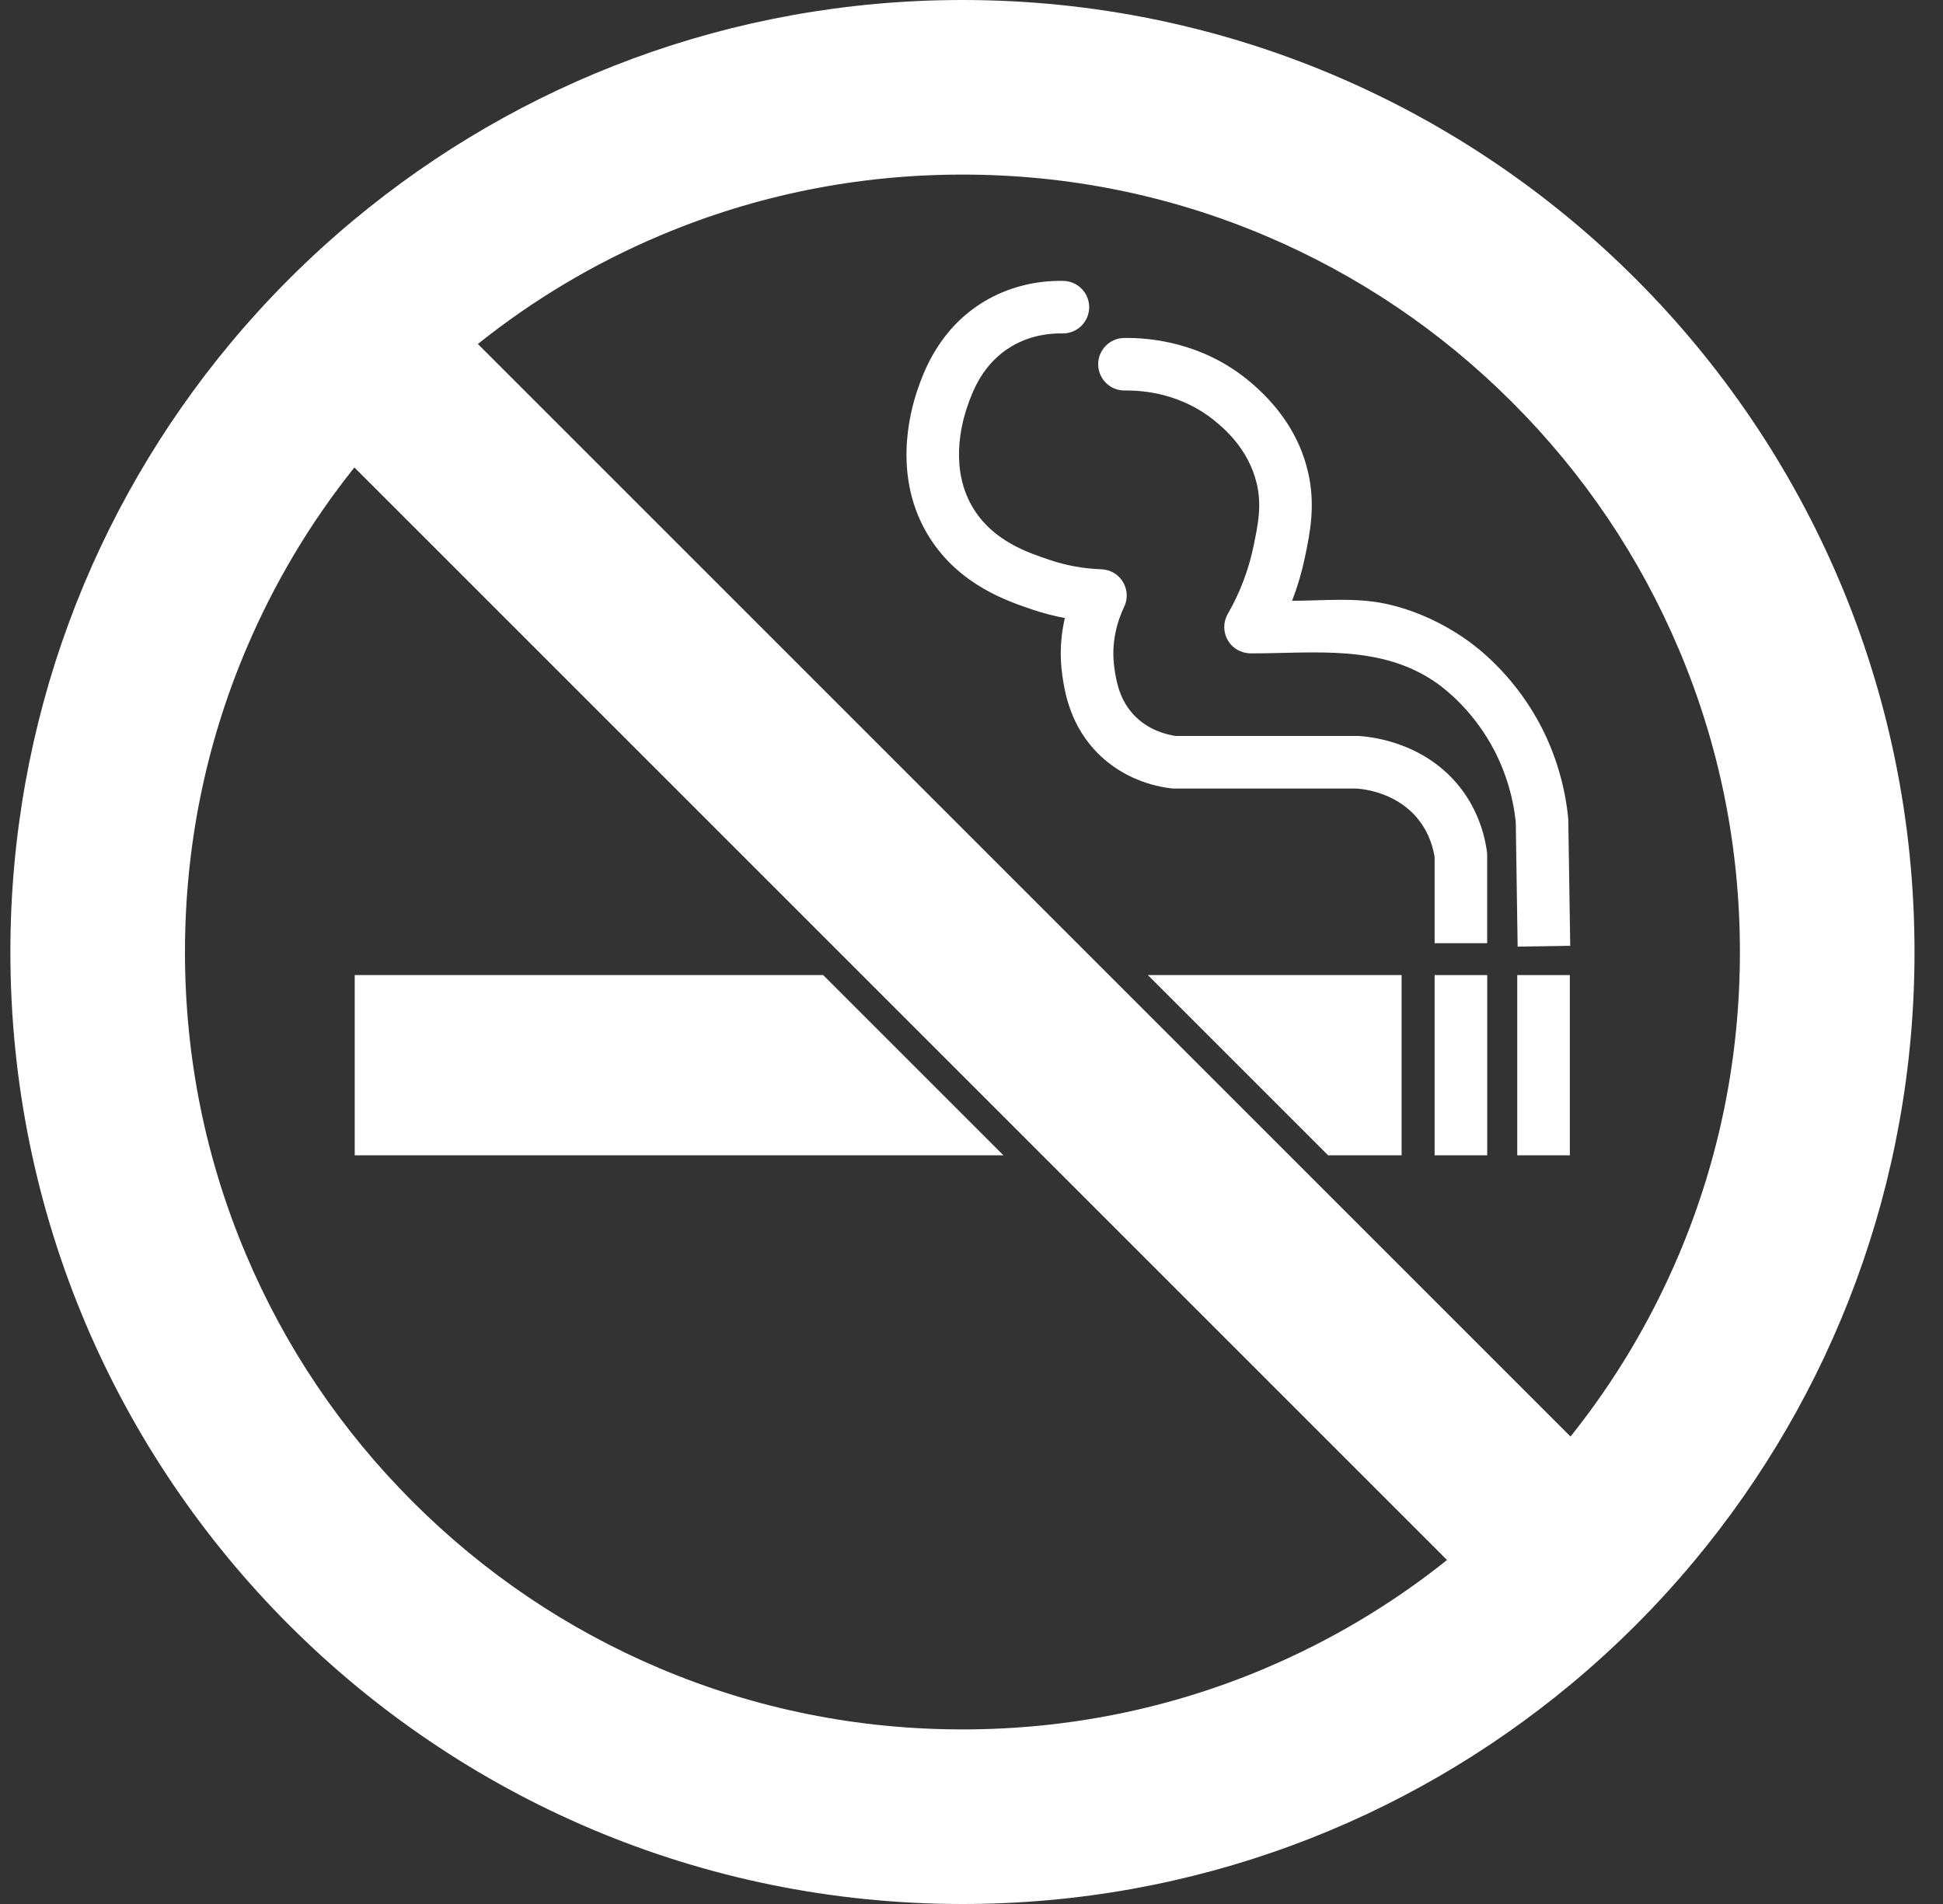
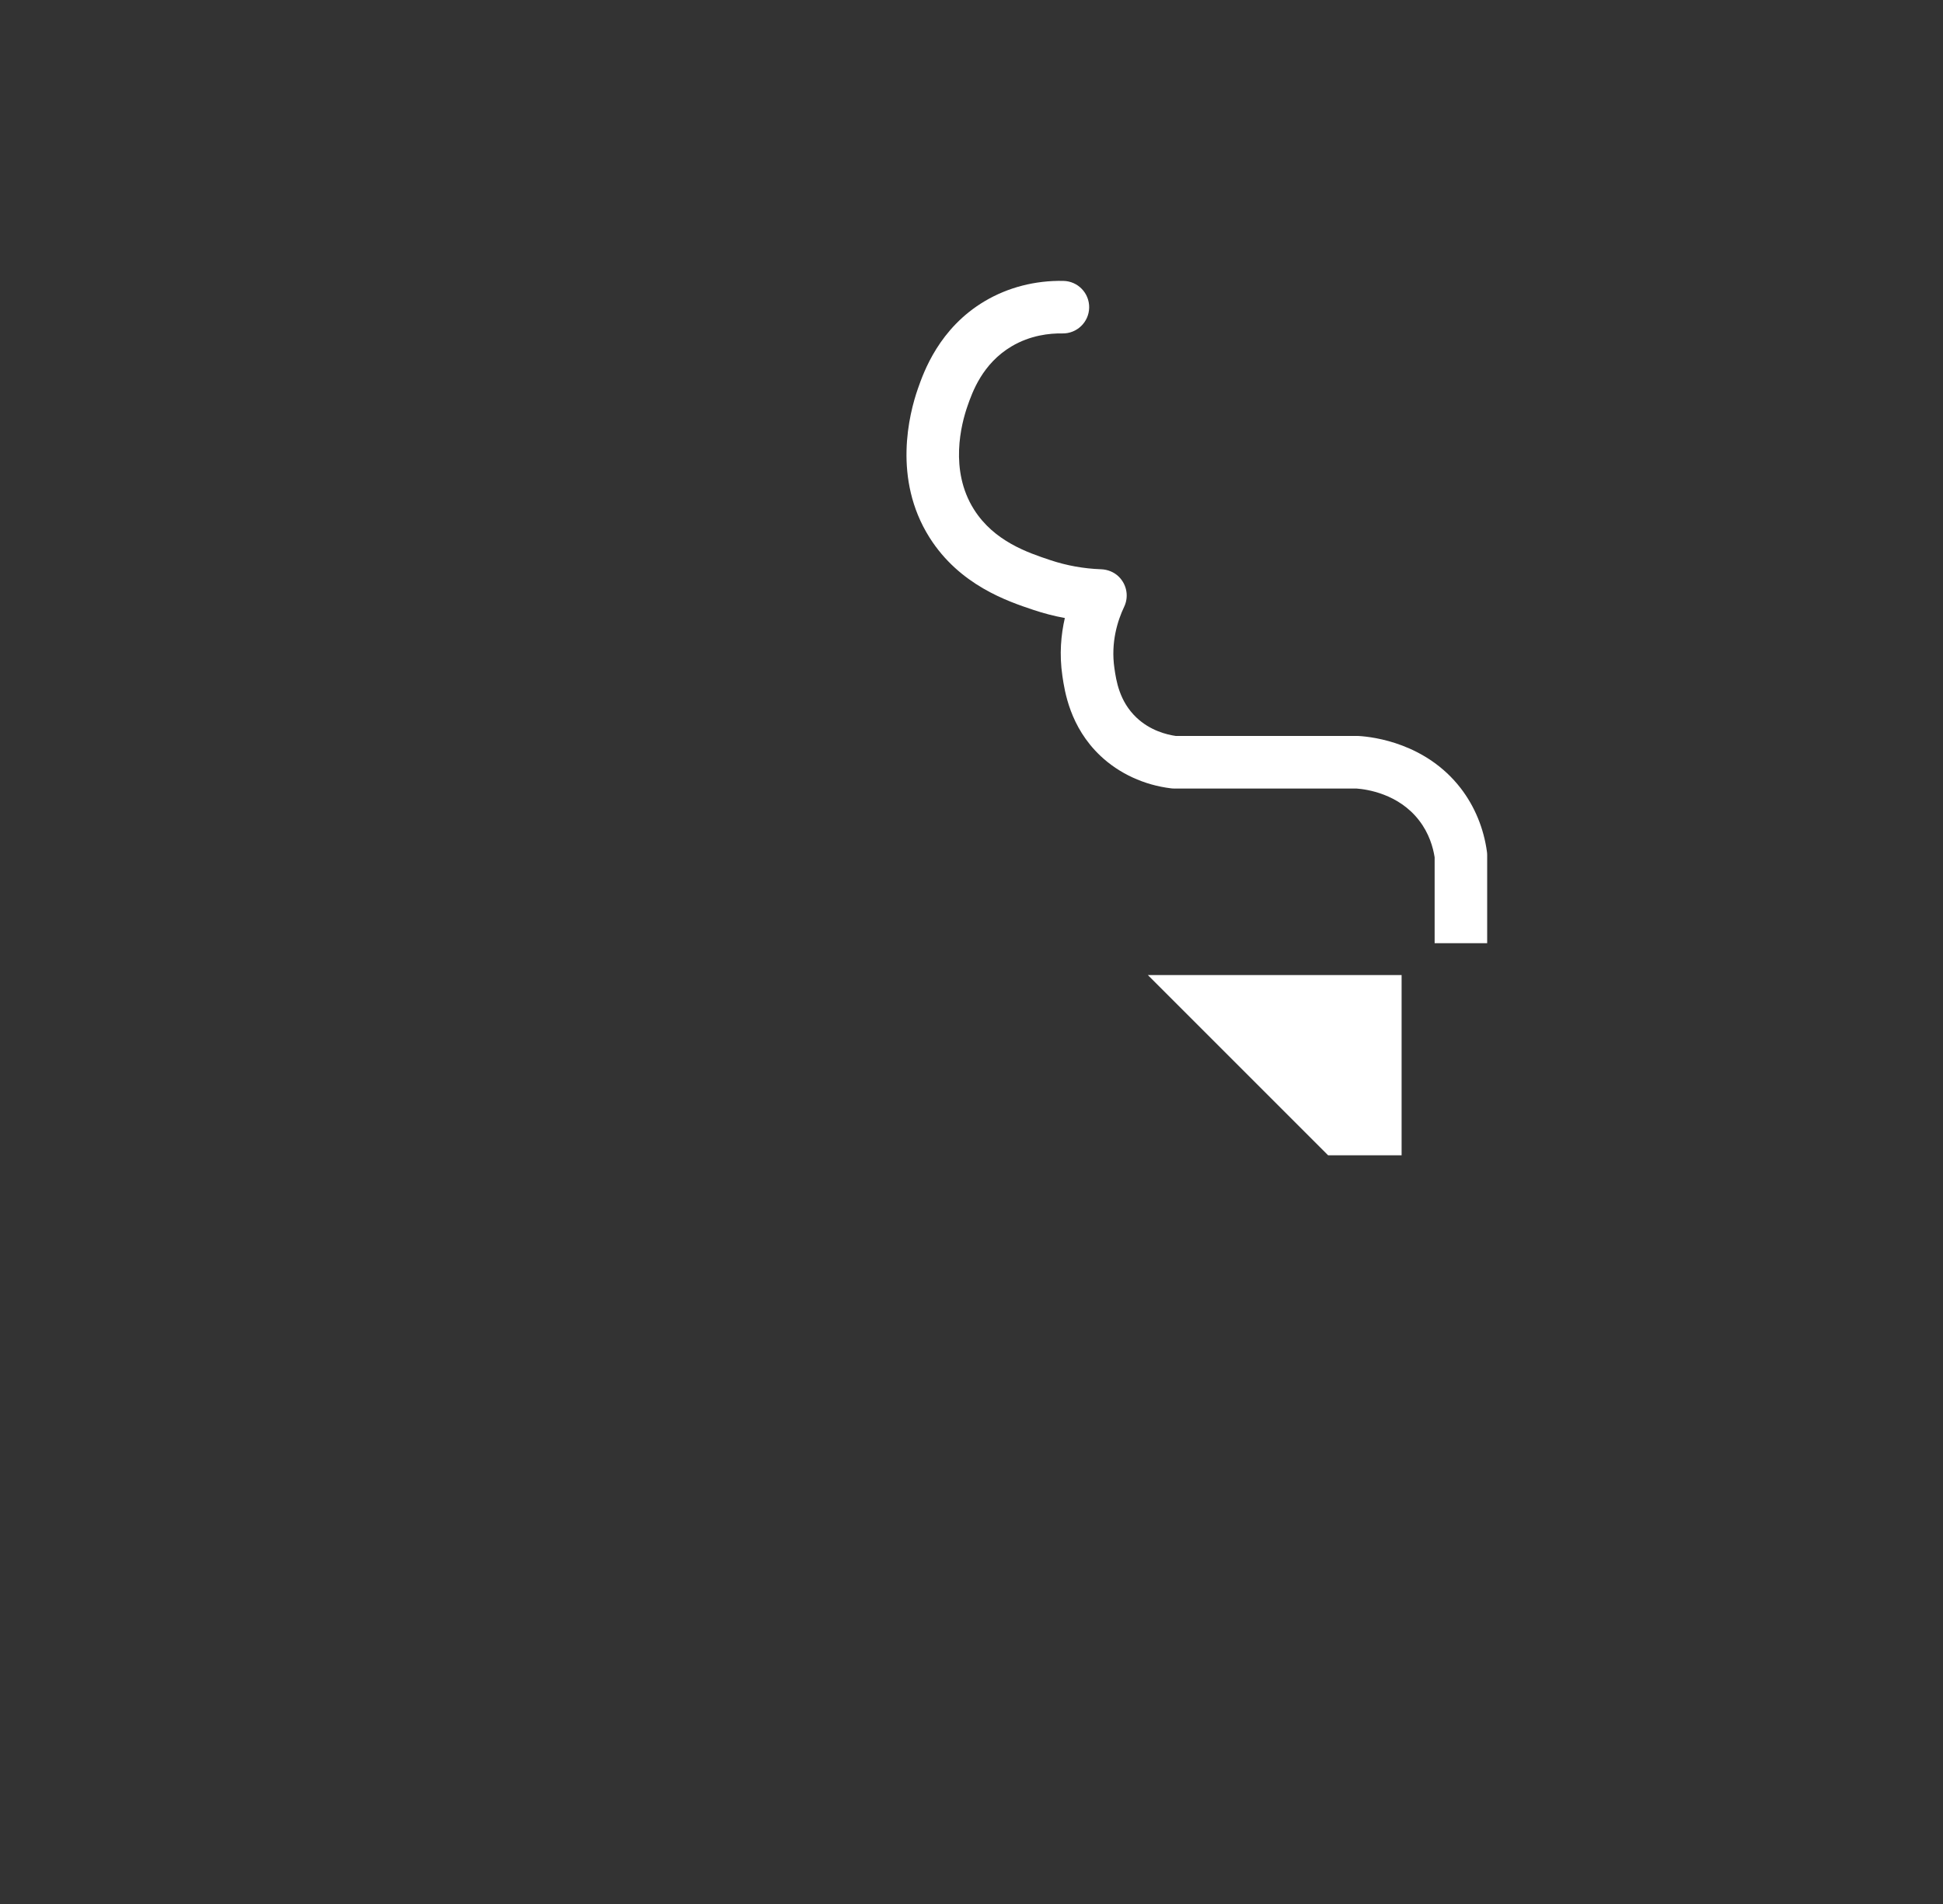
<svg xmlns="http://www.w3.org/2000/svg" width="50" height="49" viewBox="0 0 50 49" fill="none">
  <rect x="0" y="0" width="50" height="49" fill="#333333" stroke="none" />
  <g clip-path="url(#clip0_1208_2164)">
-     <path d="M38.271 25.094H36.918V29.732H38.271V25.094Z" fill="white" />
    <path d="M34.177 29.732H36.068V25.094H29.539L34.177 29.732Z" fill="white" />
-     <path d="M21.183 25.094H9.128V29.732H25.821L21.183 25.094Z" fill="white" />
-     <path d="M40.397 25.094H39.044V29.732H40.397V25.094Z" fill="white" />
-     <path d="M24.767 0C18.811 0 13.351 2.126 9.105 5.66C7.951 6.62 6.887 7.684 5.927 8.837C2.393 13.084 0.267 18.544 0.267 24.5C0.267 38.031 11.236 49 24.767 49C30.723 49 36.184 46.874 40.43 43.34C41.584 42.38 42.648 41.316 43.607 40.163C47.141 35.916 49.267 30.456 49.267 24.5C49.267 10.969 38.298 0 24.767 0ZM32.553 42.937C30.09 43.978 27.47 44.507 24.767 44.507C22.064 44.507 19.445 43.978 16.981 42.937C14.599 41.929 12.459 40.486 10.62 38.647C8.781 36.808 7.338 34.668 6.331 32.286C5.288 29.823 4.76 27.203 4.76 24.5C4.76 21.797 5.288 19.177 6.331 16.714C7.046 15.024 7.98 13.455 9.12 12.03L37.237 40.147C35.812 41.287 34.243 42.221 32.553 42.936V42.937ZM43.204 32.286C42.489 33.976 41.554 35.545 40.415 36.97L12.297 8.853C13.722 7.713 15.291 6.779 16.981 6.063C19.445 5.021 22.064 4.493 24.767 4.493C27.47 4.493 30.09 5.021 32.553 6.063C34.935 7.071 37.075 8.514 38.914 10.353C40.753 12.192 42.196 14.332 43.204 16.714C44.246 19.177 44.774 21.797 44.774 24.5C44.774 27.203 44.246 29.823 43.204 32.286Z" fill="white" />
-     <path d="M40.355 21.059C40.267 20.151 39.984 19.255 39.534 18.469C38.897 17.353 38.076 16.702 37.752 16.474C37.127 16.033 36.395 15.693 35.643 15.535C34.857 15.37 34.046 15.461 33.25 15.461C33.39 15.098 33.5 14.725 33.58 14.343C33.712 13.707 33.863 12.986 33.652 12.114C33.437 11.223 32.917 10.437 32.108 9.777C30.927 8.816 29.608 8.687 28.927 8.698C28.553 8.703 28.255 9.01 28.26 9.383C28.265 9.757 28.572 10.056 28.946 10.05C29.444 10.043 30.405 10.135 31.254 10.826C31.468 11.001 32.12 11.532 32.337 12.432C32.476 13.008 32.374 13.499 32.255 14.067C32.129 14.675 31.906 15.258 31.594 15.801C31.453 16.048 31.479 16.362 31.673 16.585C31.803 16.735 31.997 16.815 32.197 16.815C33.844 16.815 35.549 16.576 36.973 17.58C37.222 17.756 37.857 18.261 38.36 19.141C38.71 19.754 38.934 20.453 39.006 21.163L39.054 24.362L40.407 24.341L40.358 21.114C40.358 21.096 40.357 21.078 40.355 21.059V21.059Z" fill="white" />
    <path d="M37.589 20.285C36.697 19.13 35.351 18.964 34.966 18.941C34.953 18.94 34.94 18.94 34.927 18.94H30.256C30.015 18.905 29.596 18.799 29.246 18.468C28.803 18.048 28.724 17.517 28.678 17.199C28.58 16.532 28.76 15.971 28.928 15.617C29.051 15.36 29.001 15.048 28.788 14.839C28.667 14.721 28.503 14.656 28.333 14.65C27.884 14.634 27.444 14.554 27.025 14.414C26.45 14.222 25.582 13.932 25.063 13.11C24.426 12.1 24.735 10.912 24.898 10.447C25.021 10.094 25.279 9.359 26.034 8.912C26.515 8.628 27.009 8.575 27.339 8.581C27.712 8.588 28.021 8.291 28.028 7.918C28.035 7.544 27.738 7.236 27.364 7.229C26.641 7.215 25.942 7.395 25.345 7.748C24.165 8.446 23.77 9.576 23.621 10.001C23.394 10.65 22.968 12.324 23.919 13.832C24.695 15.062 25.932 15.475 26.596 15.697C26.859 15.785 27.129 15.855 27.402 15.905C27.303 16.334 27.257 16.839 27.339 17.396C27.397 17.789 27.532 18.709 28.317 19.451C28.8 19.908 29.445 20.205 30.134 20.288C30.16 20.292 30.186 20.293 30.212 20.293H34.905C35.173 20.312 35.99 20.428 36.517 21.112C36.776 21.446 36.878 21.806 36.918 22.062V24.274H38.27V22.013C38.27 21.984 38.269 21.955 38.265 21.927C38.184 21.321 37.95 20.754 37.589 20.285L37.589 20.285Z" fill="white" />
  </g>
  <defs>
    <clipPath id="clip0_1208_2164">
      <rect width="49" height="49" fill="white" transform="translate(0.267)" />
    </clipPath>
  </defs>
</svg>